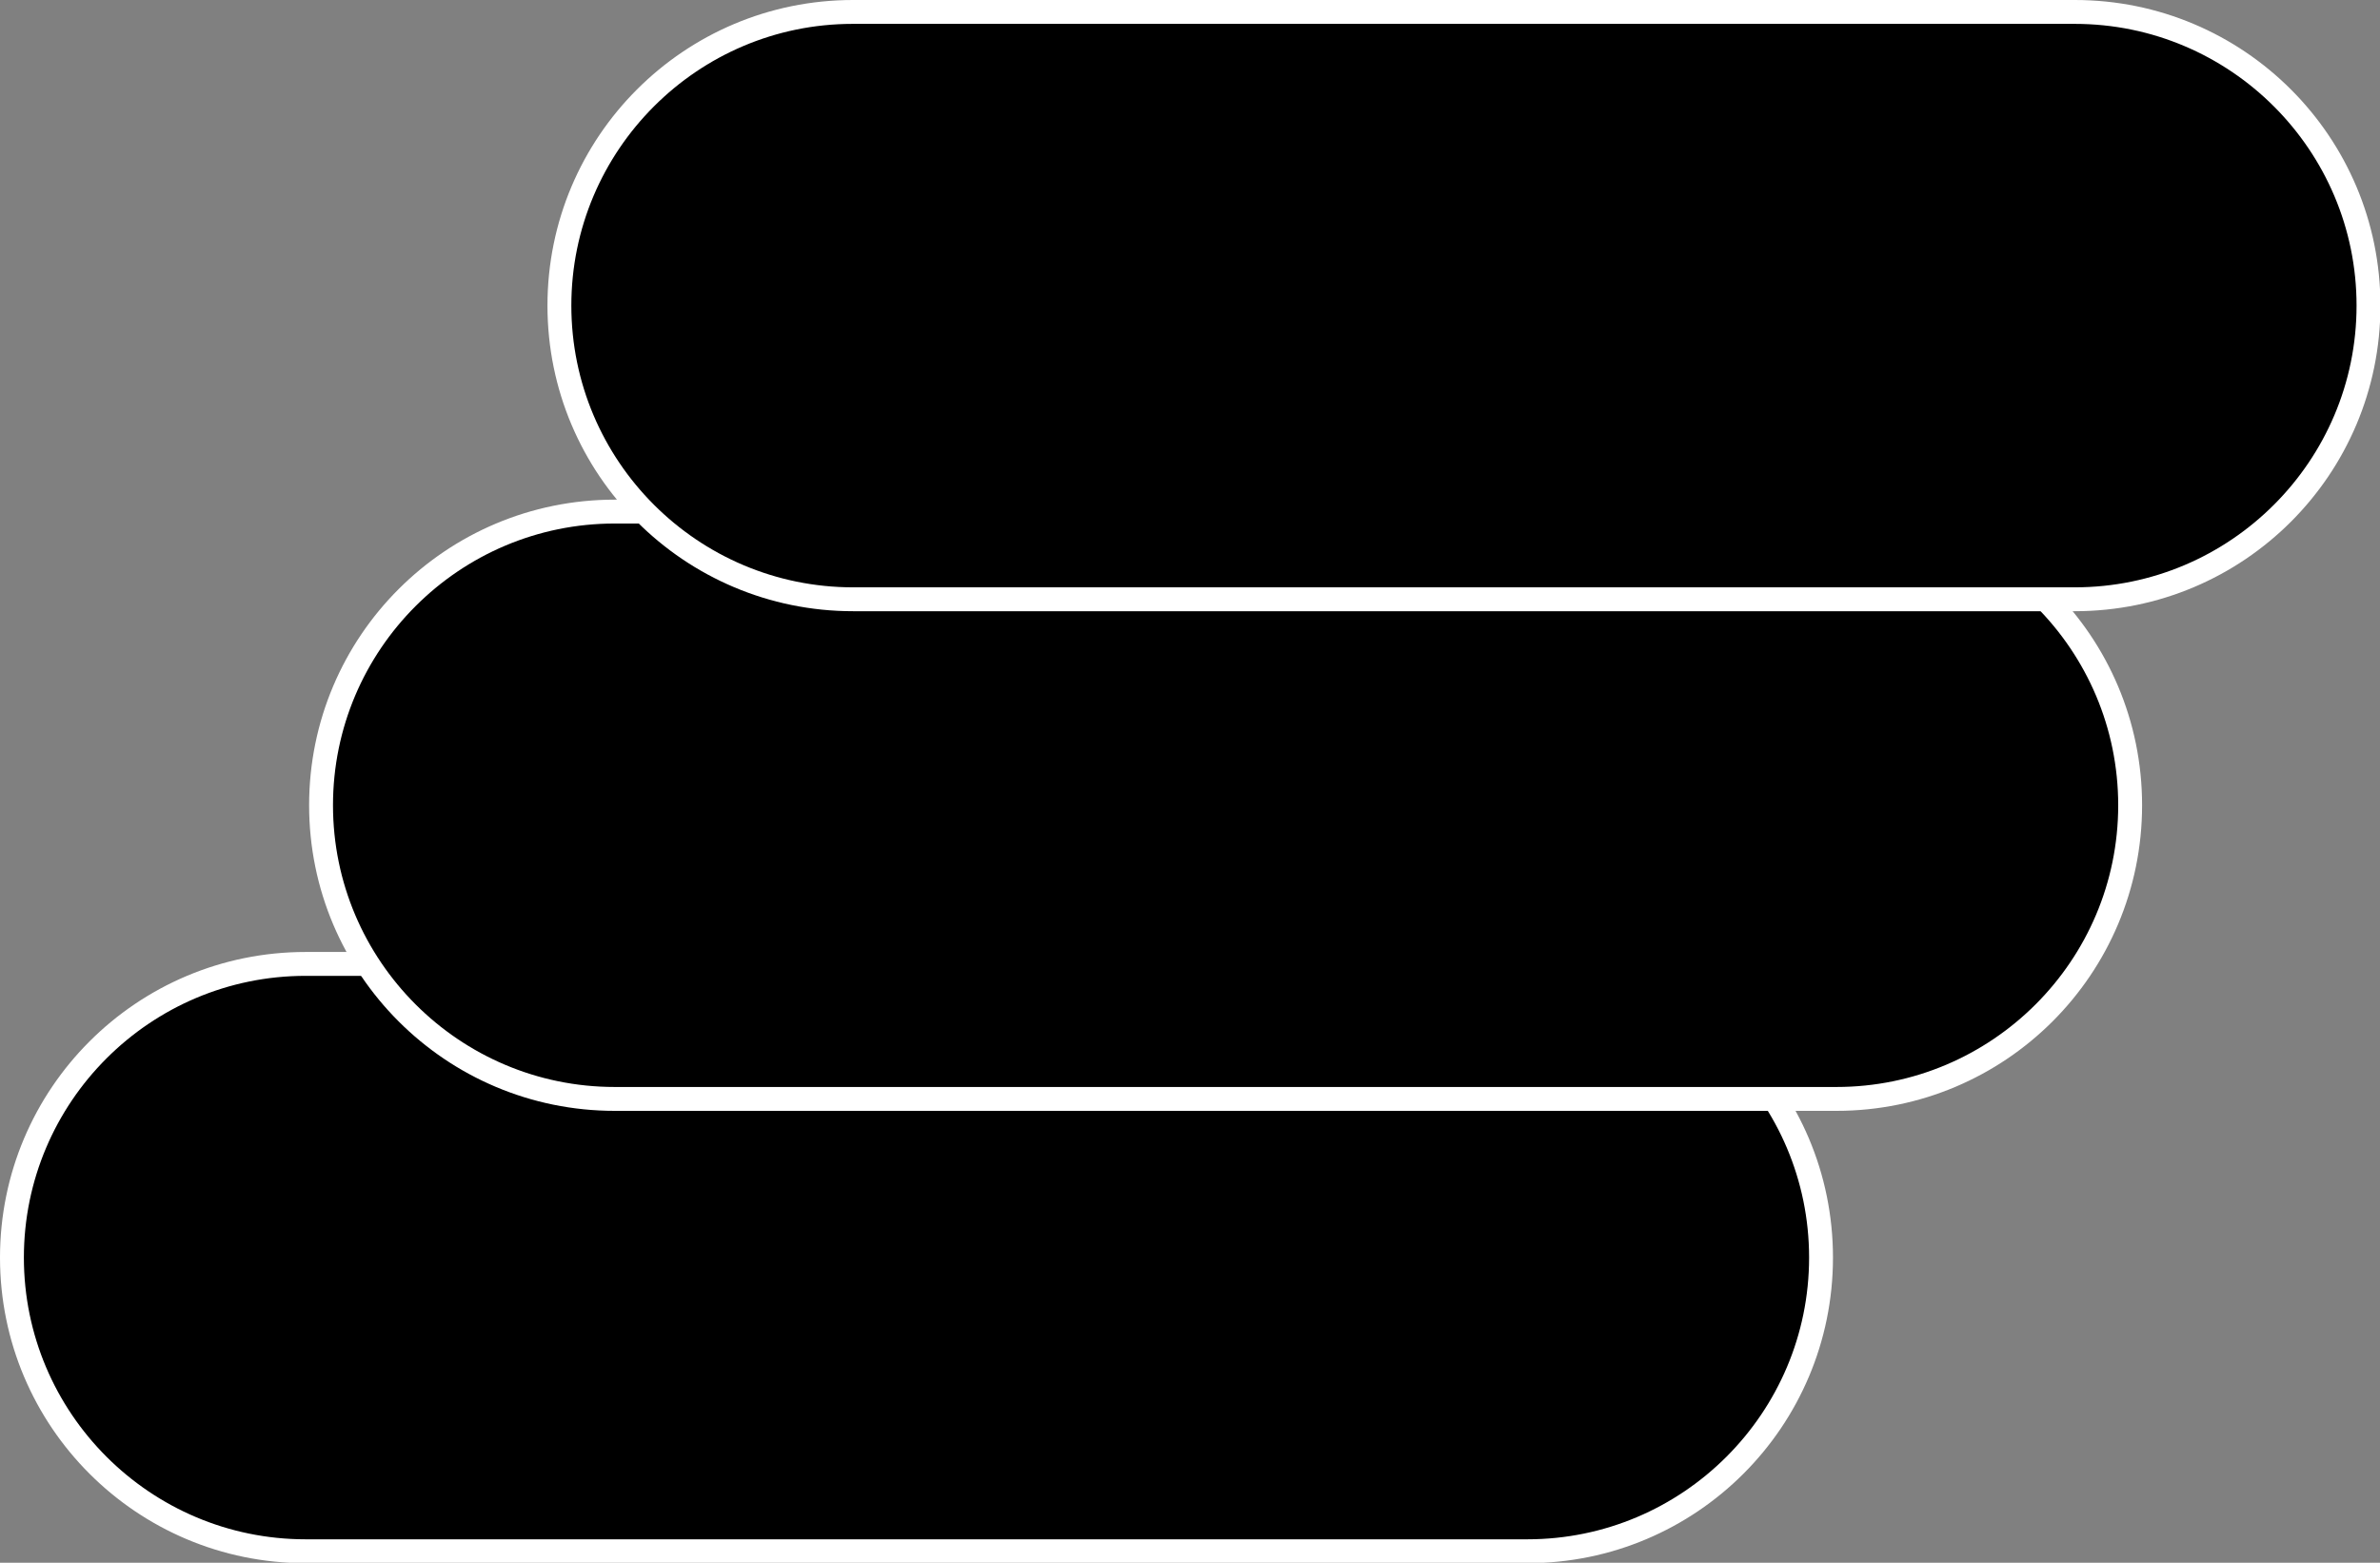
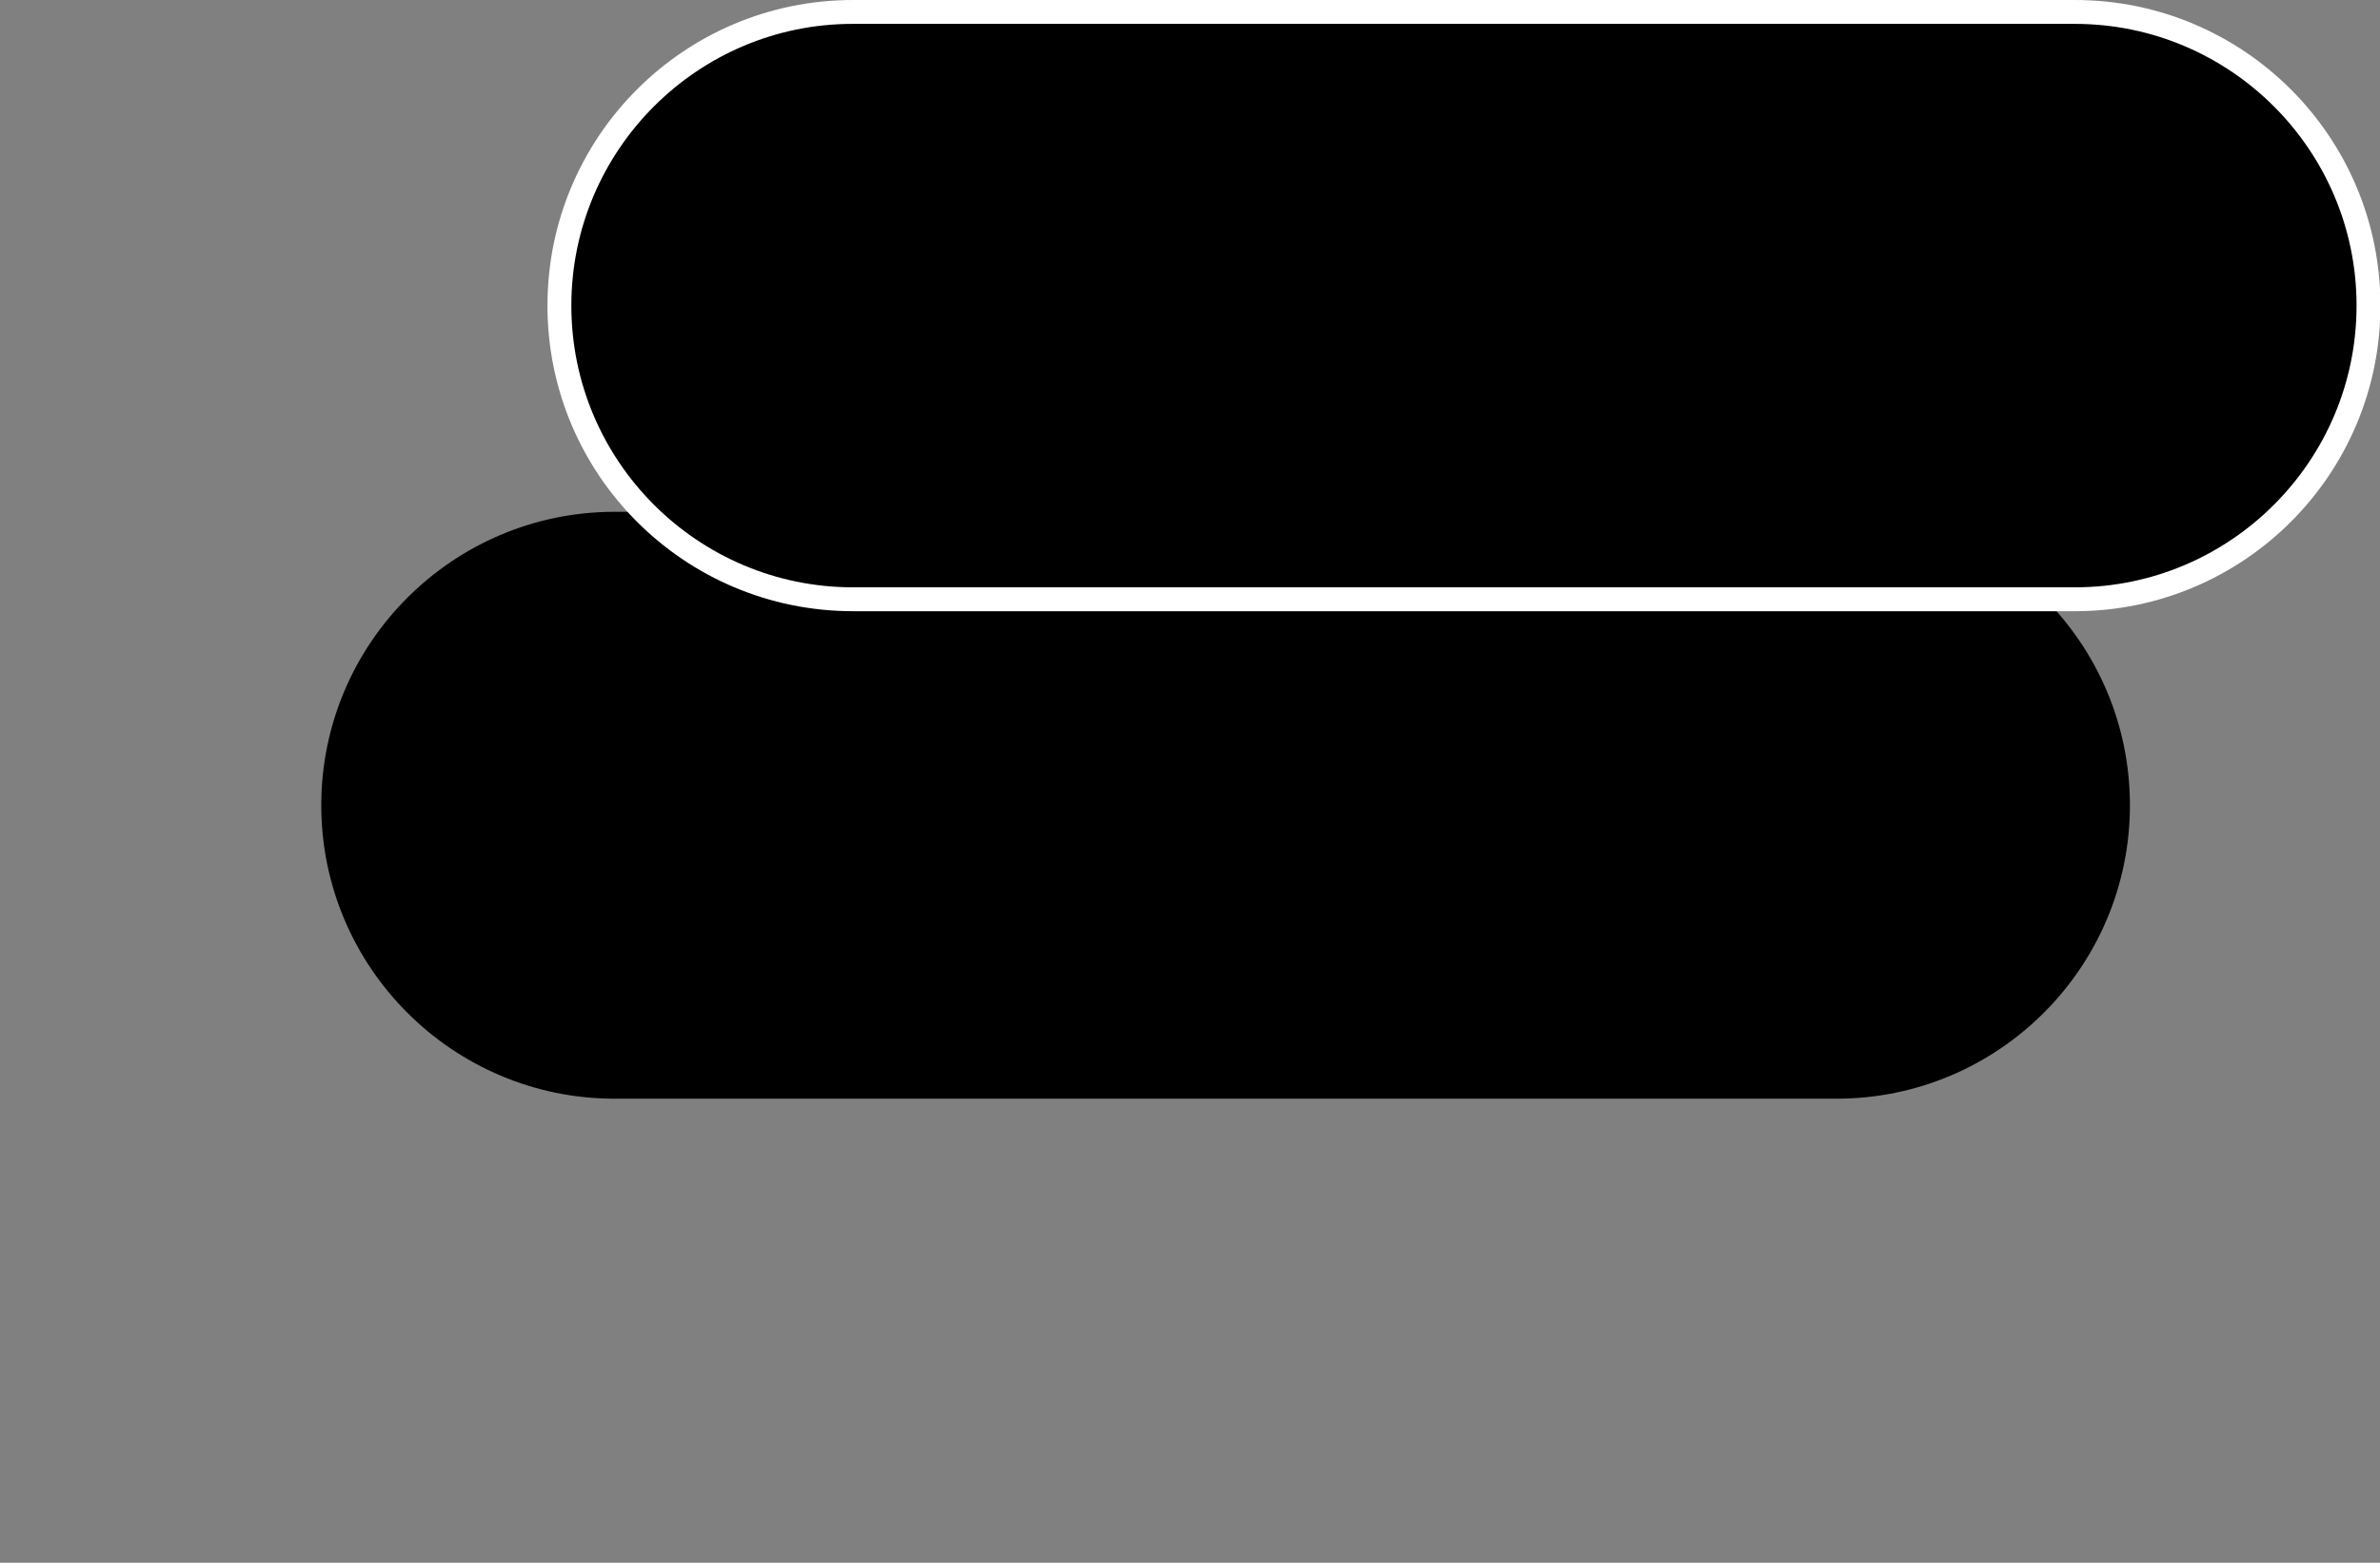
<svg xmlns="http://www.w3.org/2000/svg" id="Layer_2" width="54.82" height="36" viewBox="0 0 54.82 36">
  <rect x="0" y="0" width="54.82" height="36" fill="#808080" stroke="none" />
  <g id="Layer_1-2">
-     <path d="M7.04,35.73c-3.73,0-6.76-3.03-6.76-6.76s3.03-6.76,6.76-6.76h28.14c3.73,0,6.76,3.03,6.76,6.76s-3.03,6.76-6.76,6.76H7.04Z" fill="#000" stroke-width="0" />
-     <path d="M35.18,22.48c3.58,0,6.49,2.91,6.49,6.49s-2.91,6.49-6.49,6.49H7.04c-3.58,0-6.49-2.91-6.49-6.49s2.91-6.49,6.49-6.49h28.14M35.18,21.93H7.04c-3.89,0-7.04,3.15-7.04,7.04h0c0,3.89,3.15,7.04,7.04,7.04h28.14c3.89,0,7.04-3.15,7.04-7.04h0c0-3.89-3.15-7.04-7.04-7.04h0Z" fill="#fff" stroke-width="0" />
    <path d="M14.16,25.31c-3.73,0-6.76-3.03-6.76-6.76s3.03-6.76,6.76-6.76h28.14c3.73,0,6.76,3.03,6.76,6.76s-3.03,6.76-6.76,6.76H14.16Z" fill="#000" stroke-width="0" />
-     <path d="M42.3,12.06c3.58,0,6.49,2.91,6.49,6.49s-2.91,6.49-6.49,6.49H14.16c-3.58,0-6.49-2.91-6.49-6.49s2.91-6.49,6.49-6.49h28.14M42.3,11.51H14.16c-3.89,0-7.04,3.15-7.04,7.04h0c0,3.89,3.15,7.04,7.04,7.04h28.14c3.89,0,7.04-3.15,7.04-7.04h0c0-3.89-3.15-7.04-7.04-7.04h0Z" fill="#fff" stroke-width="0" />
    <path d="M19.64,13.8c-3.73,0-6.76-3.03-6.76-6.76S15.92.27,19.64.27h28.14c3.73,0,6.76,3.03,6.76,6.76s-3.03,6.76-6.76,6.76h-28.14Z" fill="#000" stroke-width="0" />
    <path d="M47.79.55c3.58,0,6.49,2.91,6.49,6.49s-2.91,6.49-6.49,6.49h-28.14c-3.58,0-6.49-2.91-6.49-6.49S16.07.55,19.64.55h28.14M47.79,0h-28.14c-3.89,0-7.04,3.15-7.04,7.04h0c0,3.89,3.15,7.04,7.04,7.04h28.14c3.89,0,7.04-3.15,7.04-7.04h0c0-3.89-3.15-7.04-7.04-7.04h0Z" fill="#fff" stroke-width="0" />
  </g>
</svg>